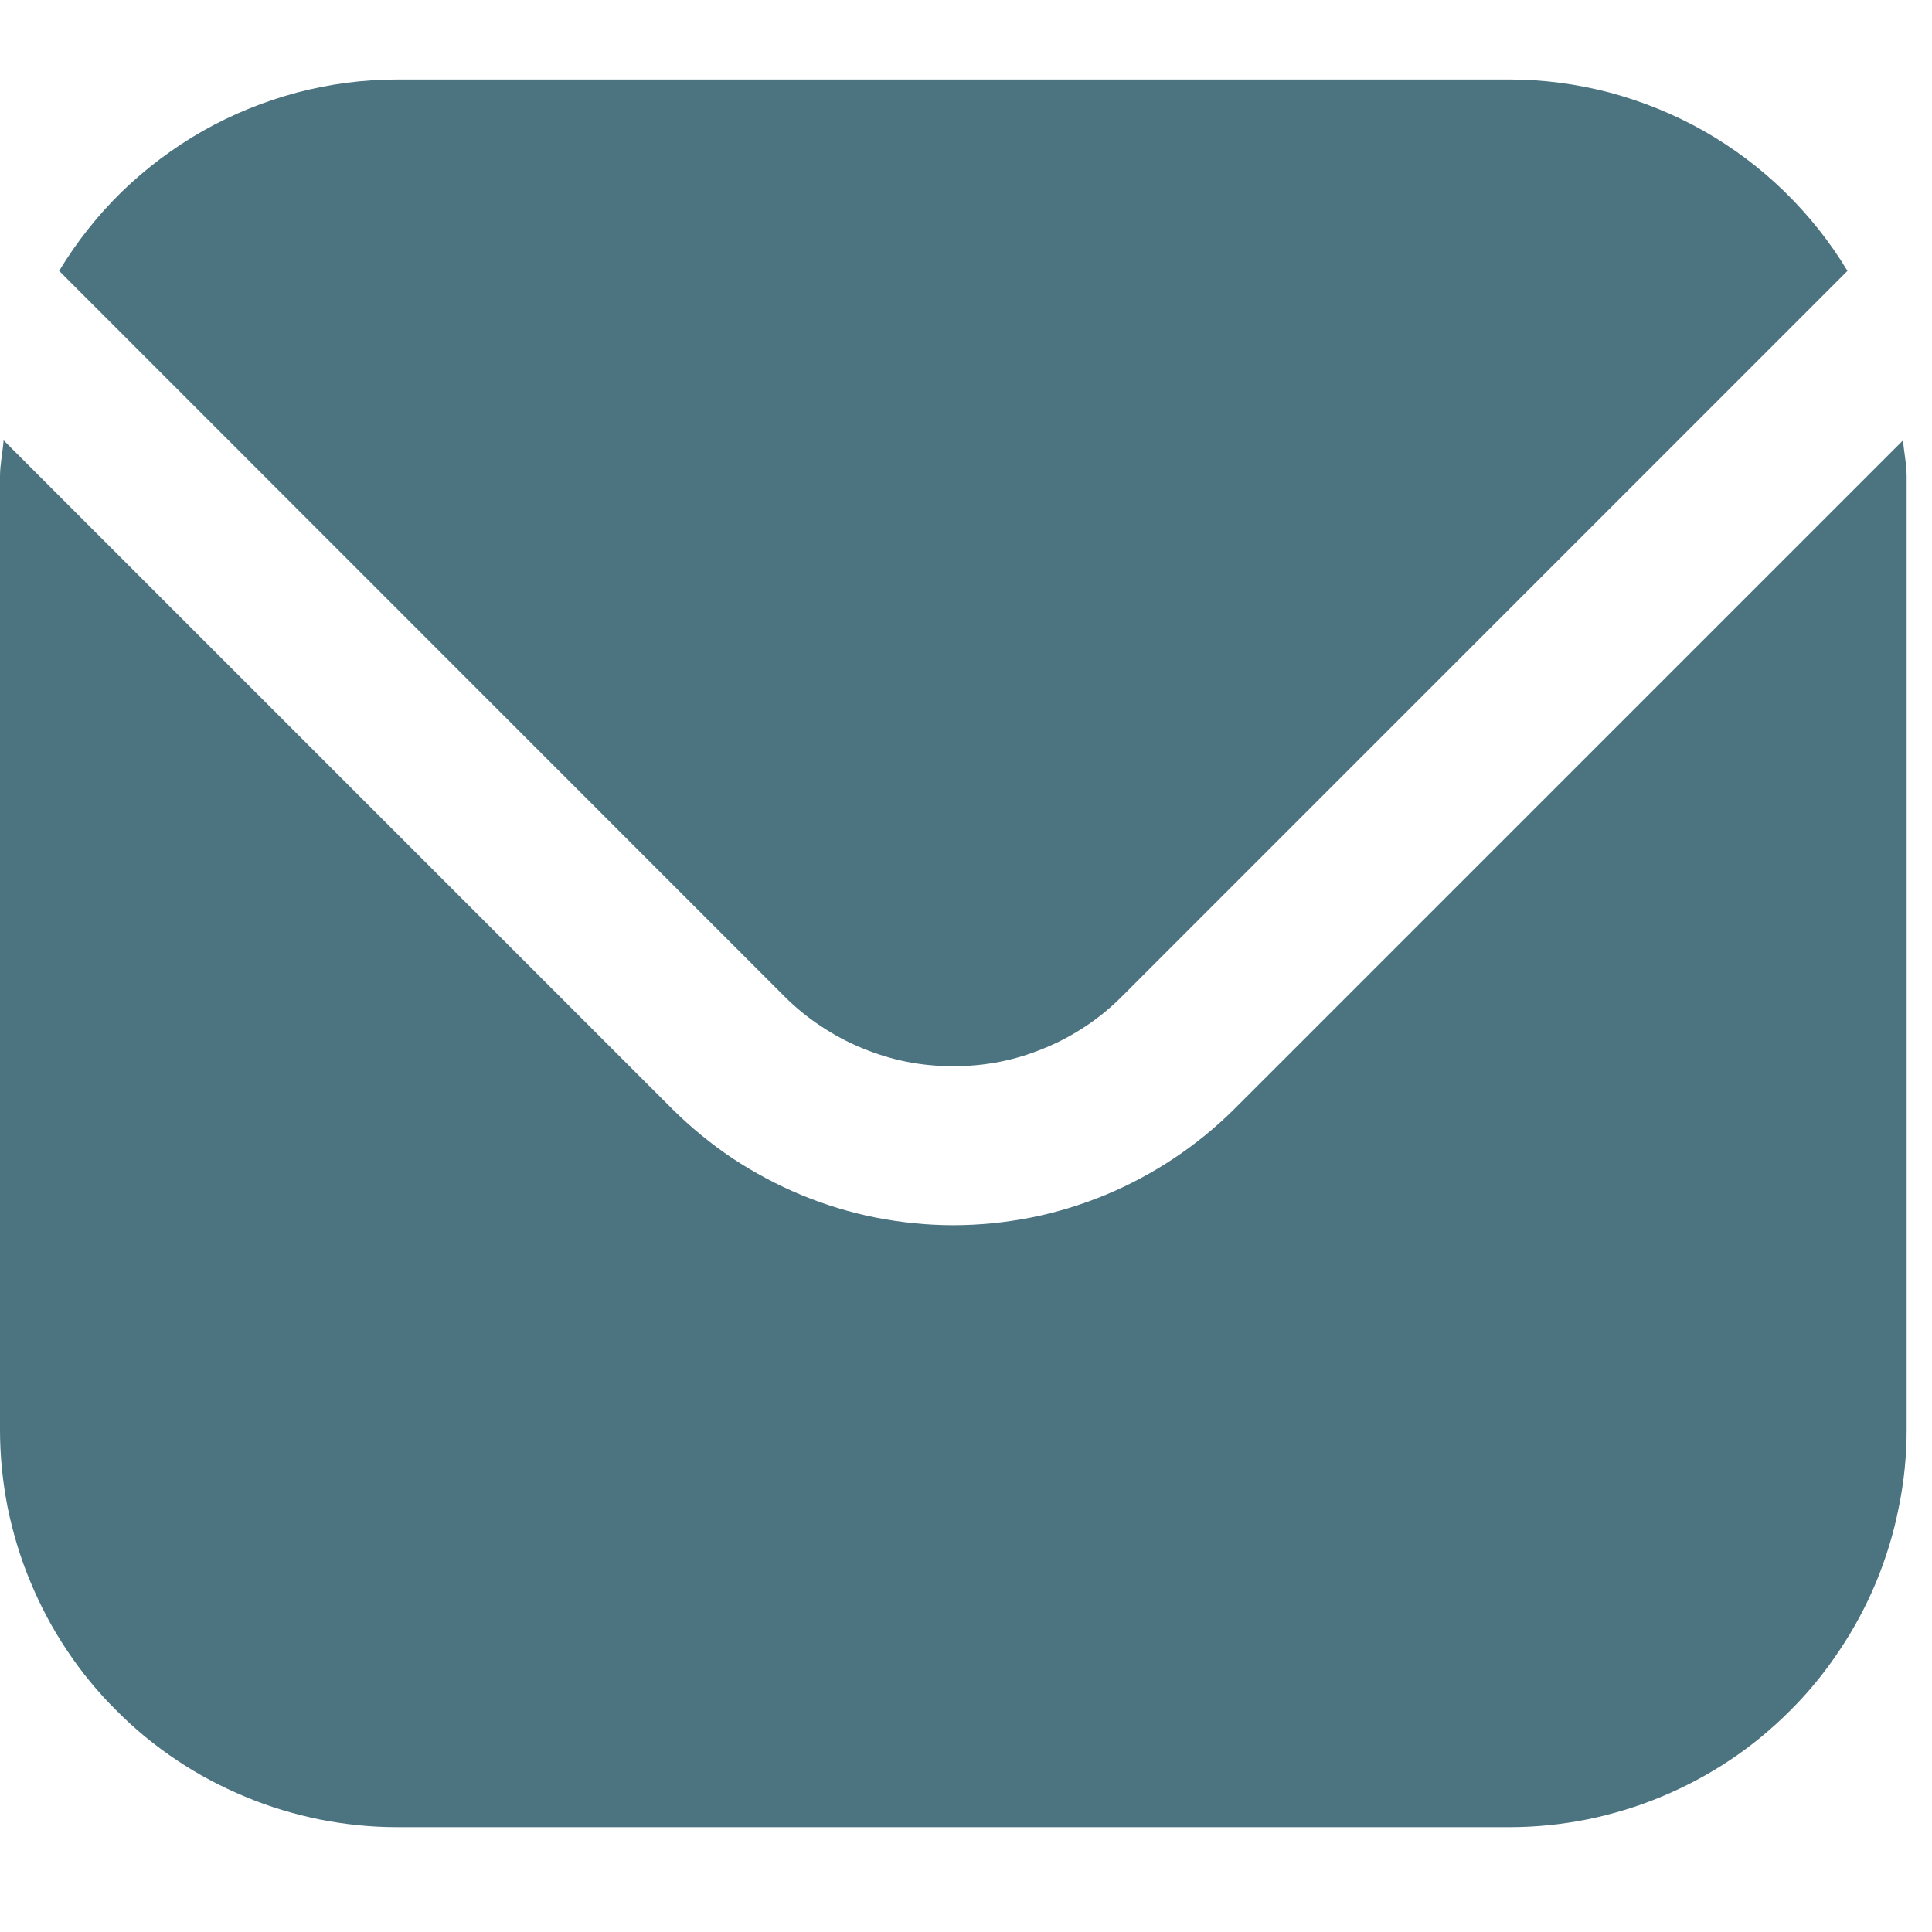
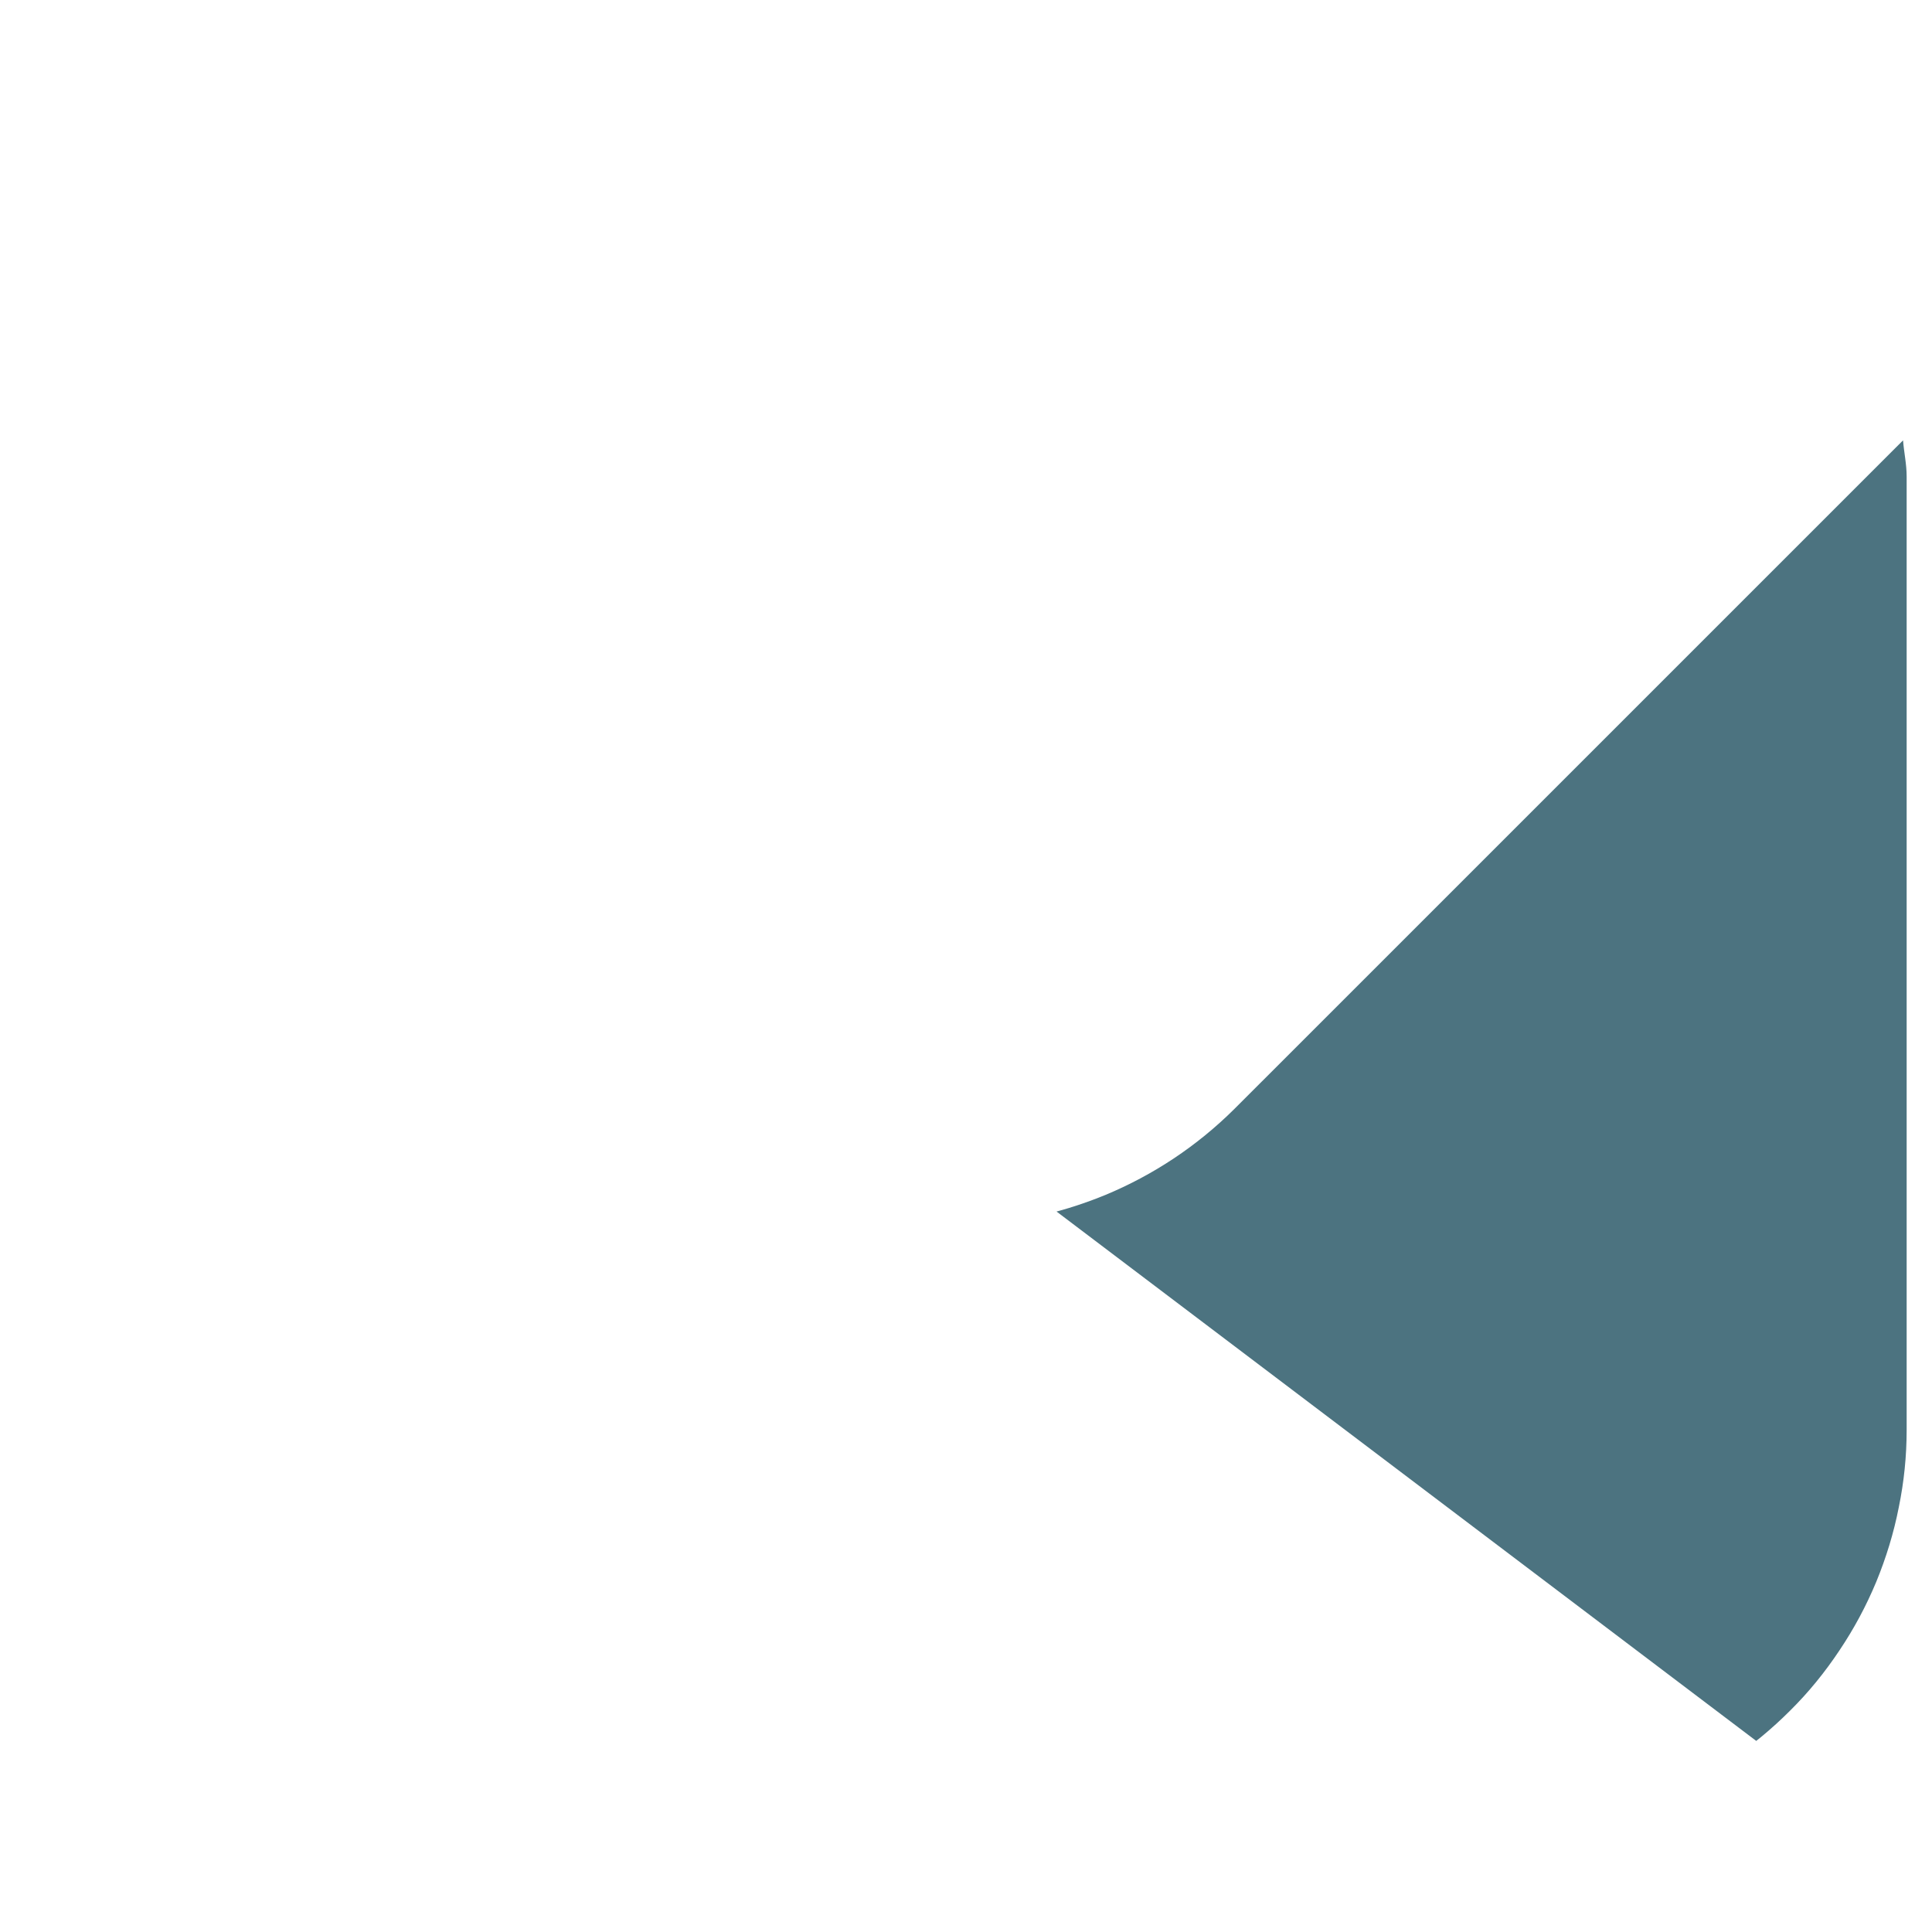
<svg xmlns="http://www.w3.org/2000/svg" width="50" zoomAndPan="magnify" viewBox="0 0 37.5 37.5" height="50" preserveAspectRatio="xMidYMid meet" version="1.0">
  <defs>
    <clipPath id="3589dd853a">
-       <path d="M 0 8 L 37.008 8 L 37.008 36 L 0 36 Z M 0 8 " clip-rule="nonzero" />
+       <path d="M 0 8 L 37.008 8 L 37.008 36 Z M 0 8 " clip-rule="nonzero" />
    </clipPath>
  </defs>
  <g clip-path="url(#3589dd853a)">
    <path fill="#4c7380" d="M 36.938 8.547 L 23.957 21.527 C 23.598 21.883 23.207 22.203 22.785 22.484 C 22.367 22.762 21.922 23 21.453 23.195 C 20.984 23.387 20.504 23.535 20.008 23.633 C 19.512 23.73 19.008 23.781 18.504 23.781 C 17.996 23.781 17.496 23.73 17 23.633 C 16.504 23.535 16.02 23.387 15.555 23.195 C 15.086 23 14.641 22.762 14.219 22.484 C 13.801 22.203 13.41 21.883 13.051 21.527 L 0.07 8.547 C 0.051 8.789 0 9.008 0 9.25 L 0 27.754 C 0 28.262 0.051 28.762 0.148 29.258 C 0.25 29.754 0.395 30.238 0.59 30.703 C 0.785 31.172 1.02 31.617 1.301 32.035 C 1.582 32.457 1.902 32.848 2.262 33.203 C 2.617 33.562 3.008 33.883 3.43 34.164 C 3.848 34.445 4.293 34.68 4.762 34.875 C 5.227 35.07 5.711 35.215 6.207 35.316 C 6.703 35.414 7.203 35.465 7.711 35.465 L 29.297 35.465 C 29.805 35.465 30.305 35.414 30.801 35.316 C 31.297 35.215 31.777 35.07 32.246 34.875 C 32.715 34.68 33.156 34.445 33.578 34.164 C 34 33.883 34.387 33.562 34.746 33.203 C 35.105 32.848 35.422 32.457 35.703 32.035 C 35.984 31.617 36.223 31.172 36.418 30.703 C 36.609 30.238 36.758 29.754 36.855 29.258 C 36.957 28.762 37.008 28.262 37.008 27.754 L 37.008 9.25 C 37.008 9.008 36.957 8.789 36.938 8.547 Z M 36.938 8.547 " fill-opacity="1" fill-rule="nonzero" />
  </g>
-   <path fill="#4c7380" d="M 21.773 19.344 L 35.859 5.258 C 35.52 4.695 35.109 4.18 34.637 3.719 C 34.164 3.258 33.641 2.867 33.066 2.539 C 32.492 2.215 31.883 1.969 31.246 1.797 C 30.605 1.629 29.957 1.543 29.297 1.543 L 7.711 1.543 C 7.051 1.543 6.398 1.629 5.762 1.797 C 5.121 1.969 4.516 2.215 3.941 2.539 C 3.367 2.867 2.844 3.258 2.367 3.719 C 1.895 4.18 1.488 4.695 1.148 5.258 L 15.23 19.344 C 15.445 19.559 15.68 19.75 15.934 19.918 C 16.188 20.086 16.453 20.23 16.734 20.344 C 17.016 20.461 17.305 20.551 17.602 20.609 C 17.898 20.668 18.199 20.695 18.504 20.695 C 18.809 20.695 19.109 20.668 19.406 20.609 C 19.703 20.551 19.992 20.461 20.273 20.344 C 20.555 20.23 20.82 20.086 21.074 19.918 C 21.328 19.75 21.559 19.559 21.773 19.344 Z M 21.773 19.344 " fill-opacity="1" fill-rule="nonzero" />
</svg>